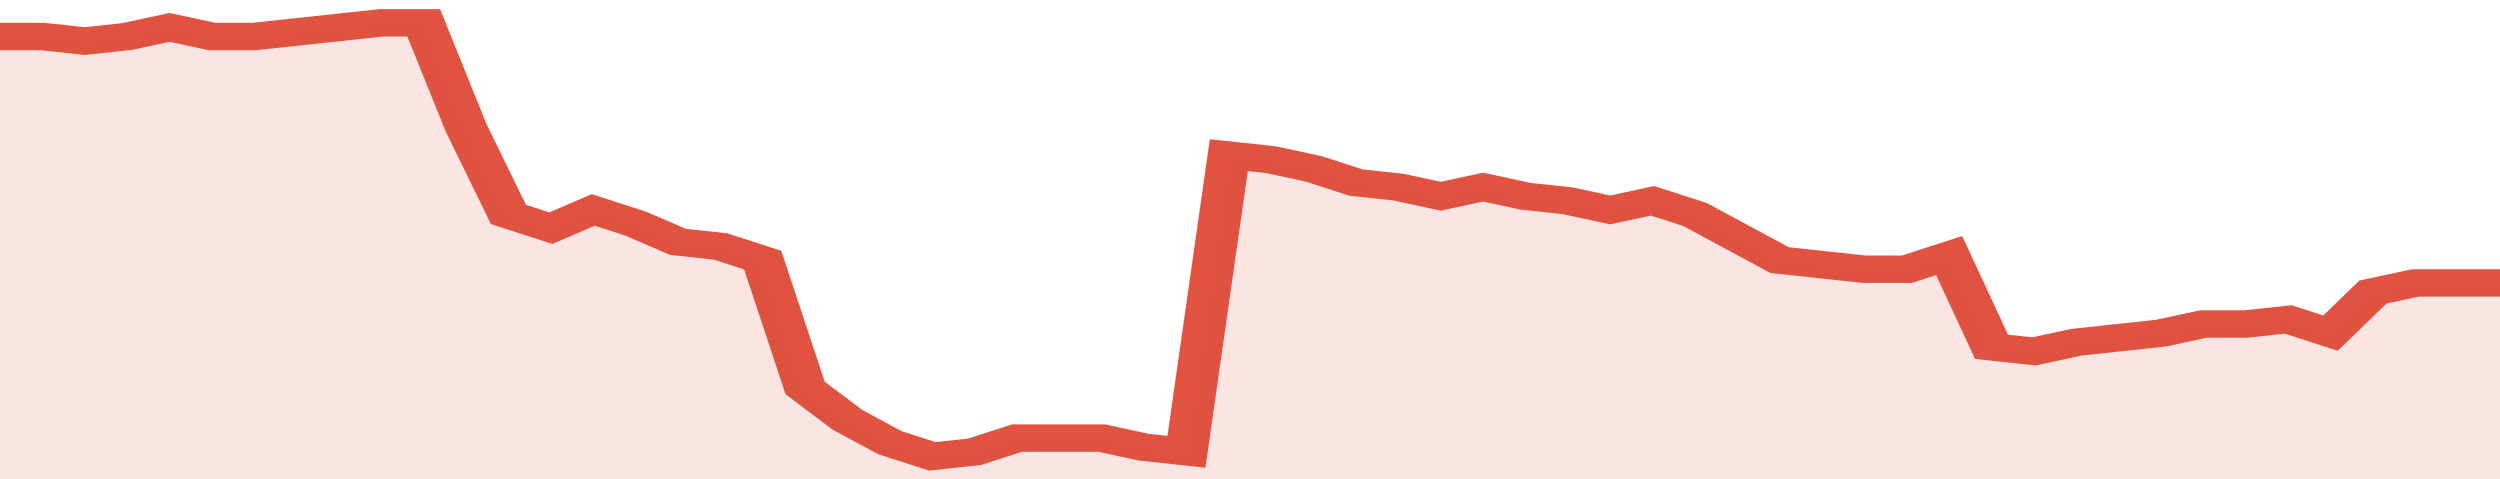
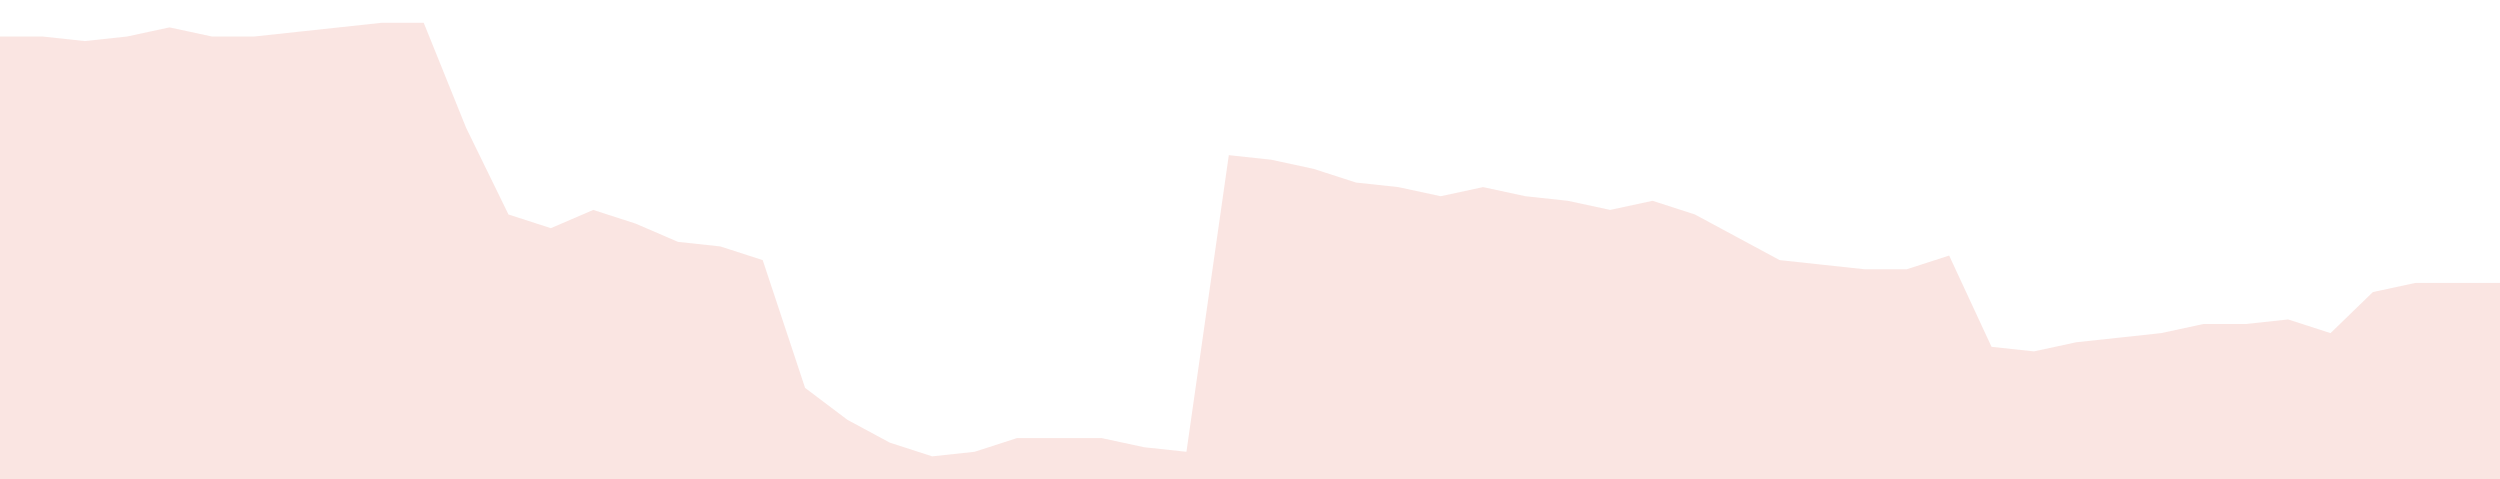
<svg xmlns="http://www.w3.org/2000/svg" viewBox="0 0 354 105" width="120" height="23" preserveAspectRatio="none">
-   <polyline fill="none" stroke="#E15241" stroke-width="6" points="0, 8 6, 8 12, 9 18, 8 24, 6 30, 8 36, 8 42, 7 48, 6 54, 5 60, 5 66, 28 72, 47 78, 50 84, 46 90, 49 96, 53 102, 54 108, 57 114, 85 120, 92 126, 97 132, 100 138, 99 144, 96 150, 96 156, 96 162, 98 168, 99 174, 34 180, 35 186, 37 192, 40 198, 41 204, 43 210, 41 216, 43 222, 44 228, 46 234, 44 240, 47 246, 52 252, 57 258, 58 264, 59 270, 59 276, 56 282, 76 288, 77 294, 75 300, 74 306, 73 312, 71 318, 71 324, 70 330, 73 336, 64 342, 62 348, 62 354, 62 354, 62 "> </polyline>
  <polygon fill="#E15241" opacity="0.15" points="0, 105 0, 8 6, 8 12, 9 18, 8 24, 6 30, 8 36, 8 42, 7 48, 6 54, 5 60, 5 66, 28 72, 47 78, 50 84, 46 90, 49 96, 53 102, 54 108, 57 114, 85 120, 92 126, 97 132, 100 138, 99 144, 96 150, 96 156, 96 162, 98 168, 99 174, 34 180, 35 186, 37 192, 40 198, 41 204, 43 210, 41 216, 43 222, 44 228, 46 234, 44 240, 47 246, 52 252, 57 258, 58 264, 59 270, 59 276, 56 282, 76 288, 77 294, 75 300, 74 306, 73 312, 71 318, 71 324, 70 330, 73 336, 64 342, 62 348, 62 354, 62 354, 105 " />
</svg>